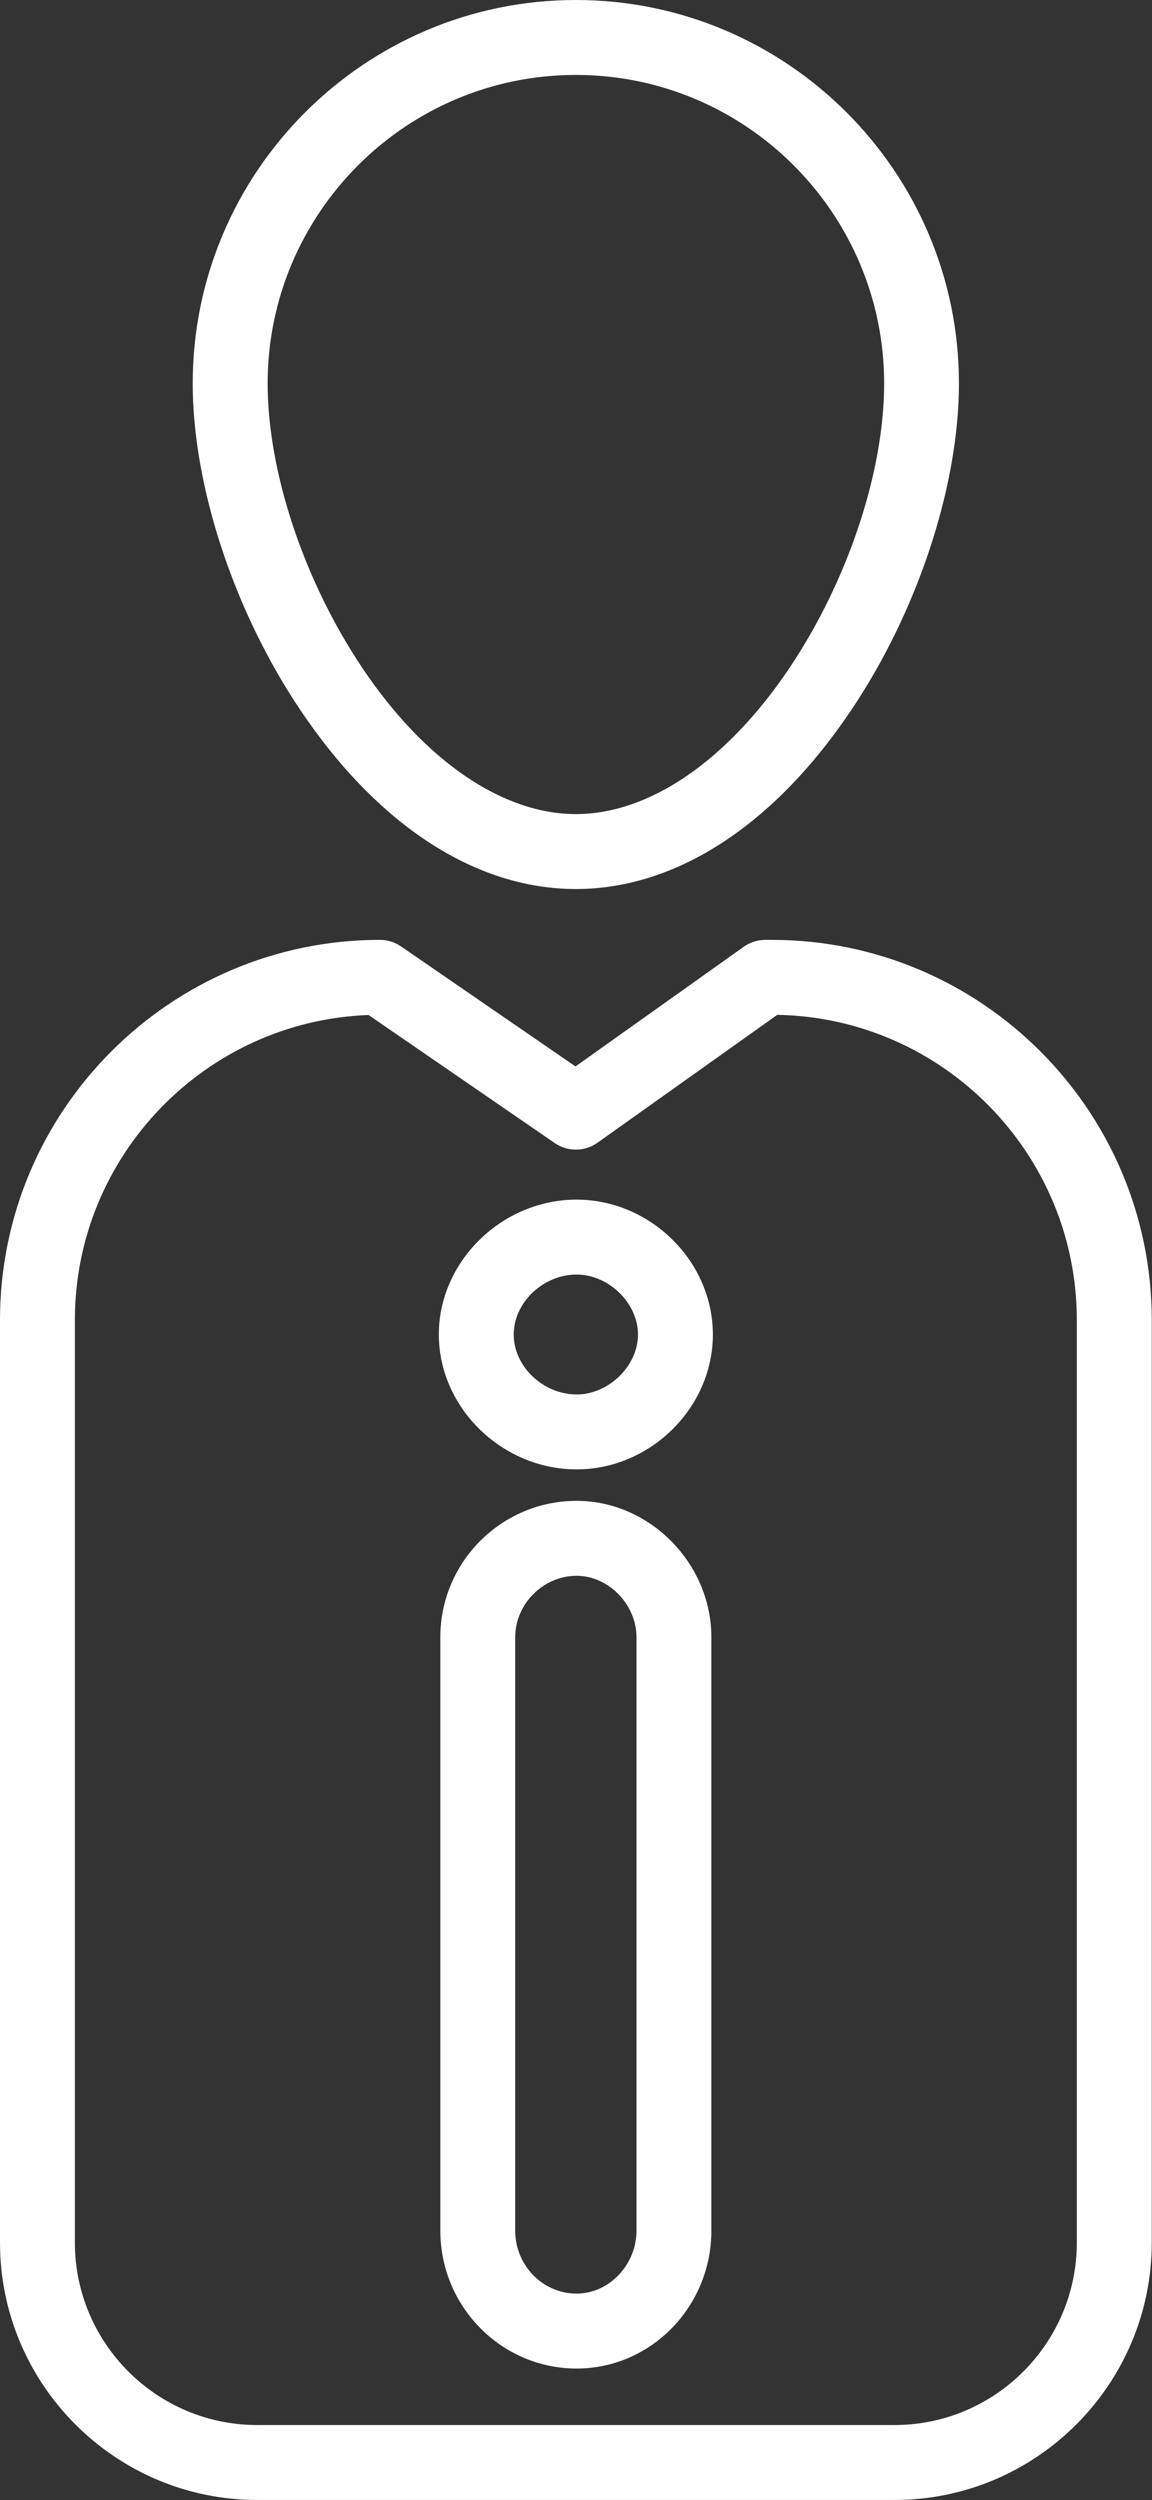
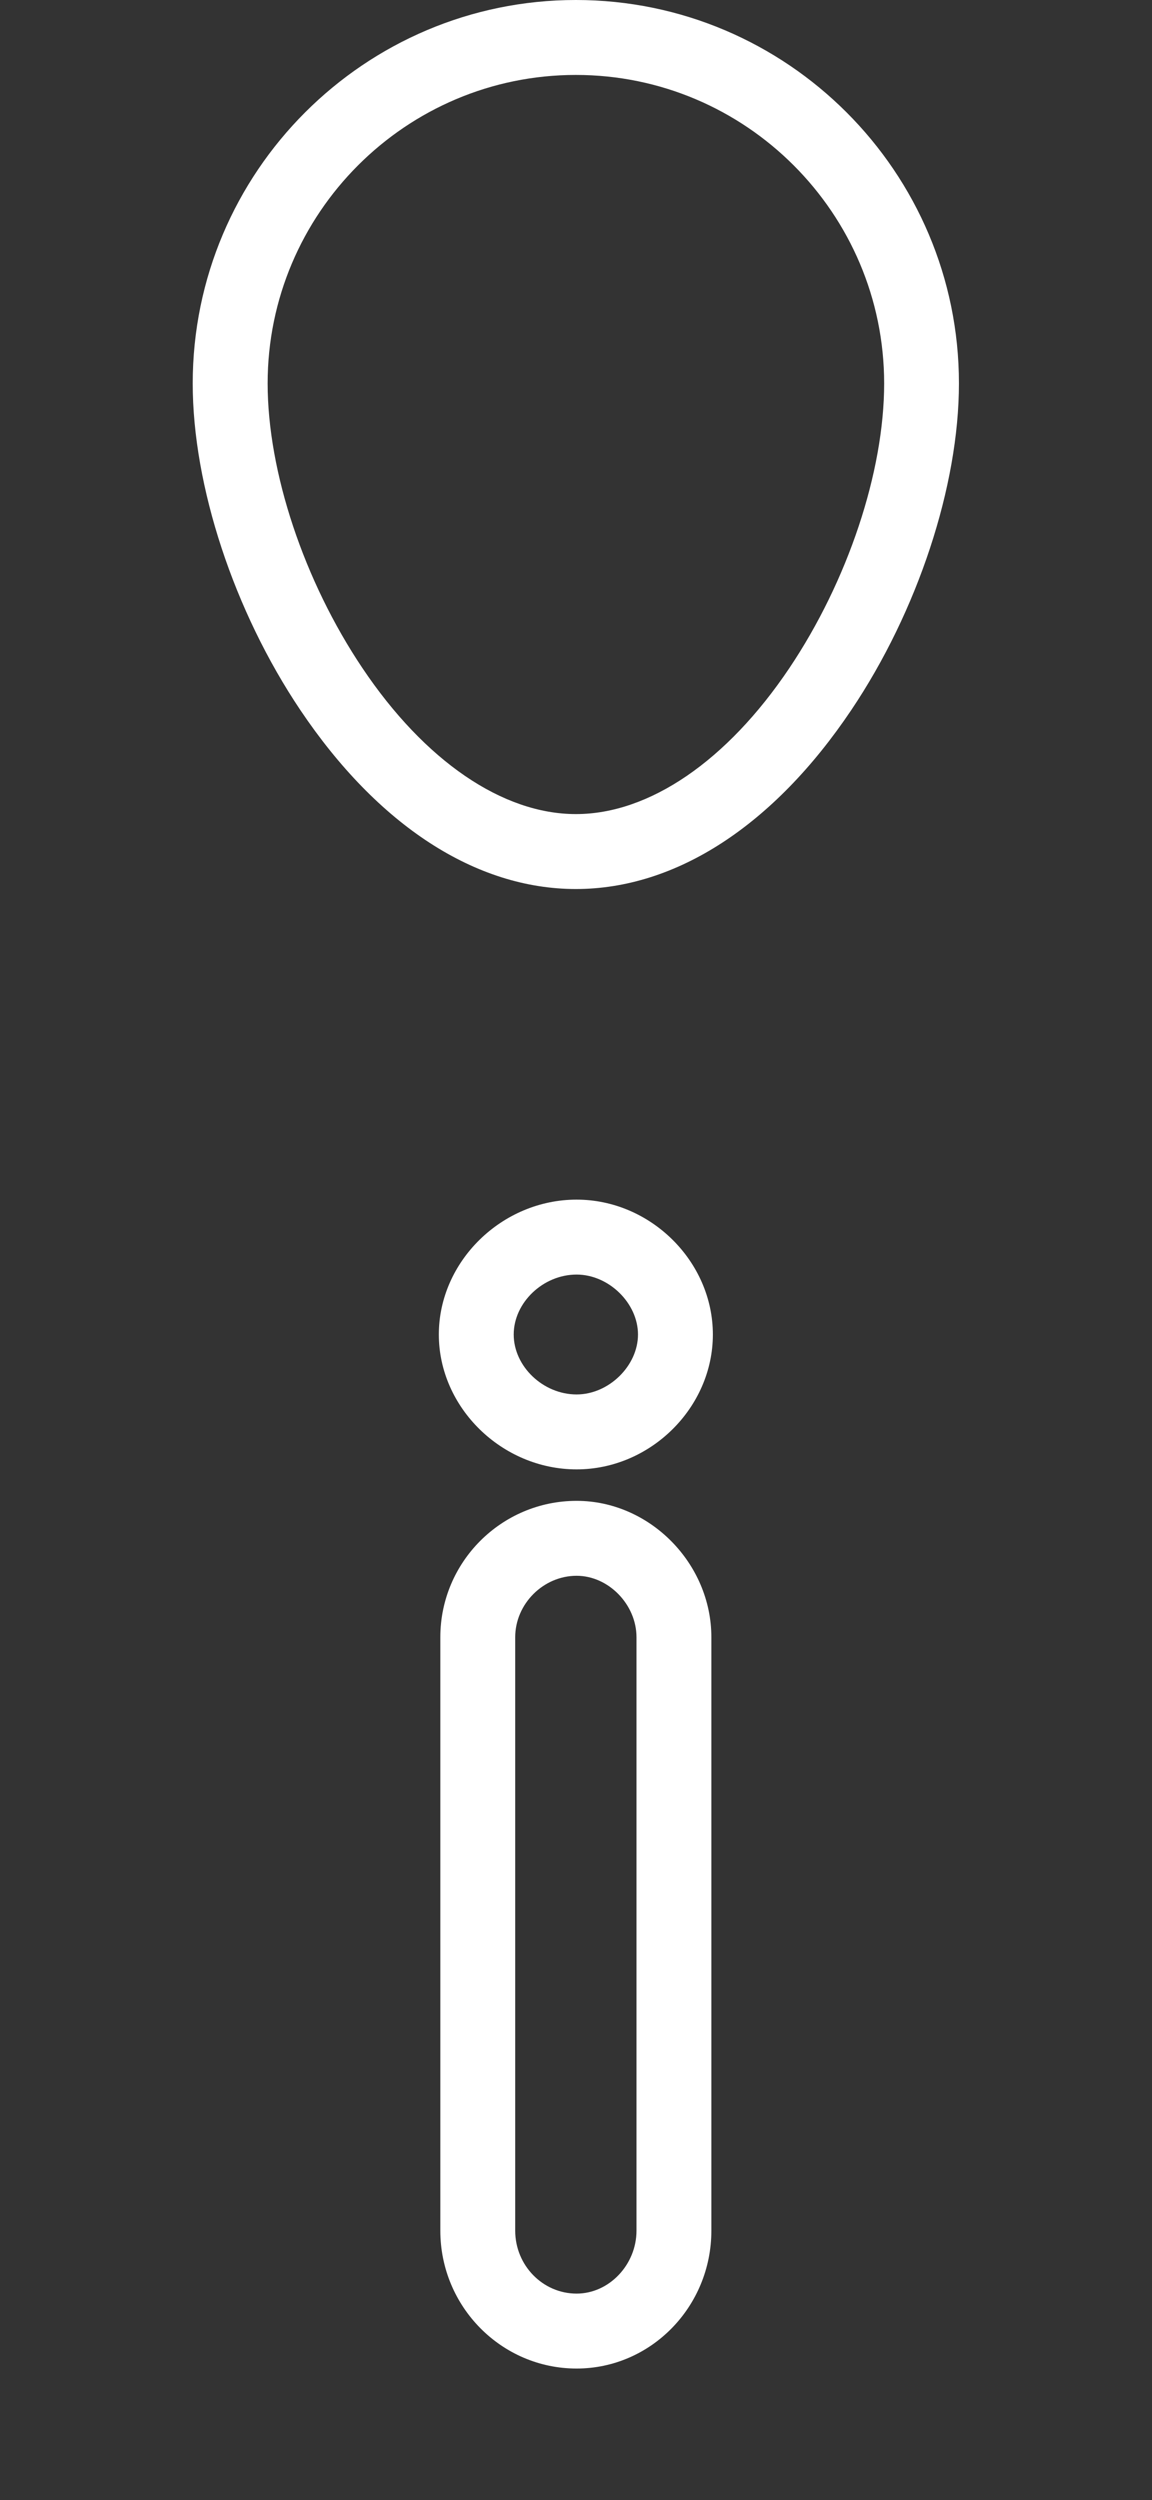
<svg xmlns="http://www.w3.org/2000/svg" fill="#000000" height="500.5" preserveAspectRatio="xMidYMid meet" version="1" viewBox="0.0 0.0 230.8 500.5" width="230.8" zoomAndPan="magnify">
  <rect x="0.0" y="0.0" width="230.8" height="500.5" fill="#333333" stroke="none" />
  <g>
    <g id="change1_3">
-       <path d="M179.21,500.46H51.53C23.12,500.46,0,477.34,0,448.93V264.26c0-41.97,34.14-76.11,76.11-76.11 c1.52,0,3,0.46,4.25,1.32l34.94,24.02l33.69-23.95c1.27-0.9,2.79-1.39,4.35-1.39h1.3c41.97,0,76.11,34.14,76.11,76.11v184.67 C230.74,477.34,207.62,500.46,179.21,500.46z M73.84,203.19C41.19,204.39,15,231.33,15,264.26v184.67 c0,20.14,16.39,36.53,36.53,36.53h127.68c20.14,0,36.53-16.39,36.53-36.53V264.26c0-33.33-26.83-60.52-60.02-61.1l-36,25.59 c-2.57,1.83-6,1.85-8.59,0.07L73.84,203.19z" fill="#ffffff" />
-     </g>
+       </g>
  </g>
  <g>
    <g id="change1_1">
      <path d="M115.37,177.97c-20.06,0-39.67-12.73-55.2-35.83c-13.3-19.79-21.56-44.84-21.56-65.38 C38.61,34.43,73.05,0,115.37,0s76.75,34.43,76.75,76.75c0,20.54-8.26,45.6-21.56,65.38C155.03,165.25,135.43,177.97,115.37,177.97 z M115.37,15c-34.05,0-61.75,27.7-61.75,61.75c0,17.72,7.28,39.57,19.01,57.02c12.47,18.56,28.05,29.2,42.75,29.2 s30.27-10.64,42.75-29.2c11.72-17.45,19.01-39.29,19.01-57.02C177.12,42.7,149.42,15,115.37,15z" fill="#ffffff" />
    </g>
  </g>
  <g>
    <g id="change1_2">
      <path d="M115.52,474.15c-15.05,0-27.3-12.38-27.3-27.6v-118.8c0-15.05,12.25-27.3,27.3-27.3 c14.64,0,27,12.5,27,27.3v118.8C142.52,461.77,130.41,474.15,115.52,474.15z M115.52,315.45c-6.67,0-12.3,5.63-12.3,12.3v118.8 c0,6.95,5.52,12.6,12.3,12.6c6.5,0,12-5.77,12-12.6v-118.8C127.52,321.2,121.91,315.45,115.52,315.45z M115.52,294.15 c-14.96,0-27.6-12.36-27.6-27s12.64-27,27.6-27c14.8,0,27.3,12.36,27.3,27S130.32,294.15,115.52,294.15z M115.52,255.15 c-6.71,0-12.6,5.61-12.6,12s5.89,12,12.6,12c6.44,0,12.3-5.72,12.3-12S121.96,255.15,115.52,255.15z" fill="#ffffff" />
    </g>
  </g>
</svg>